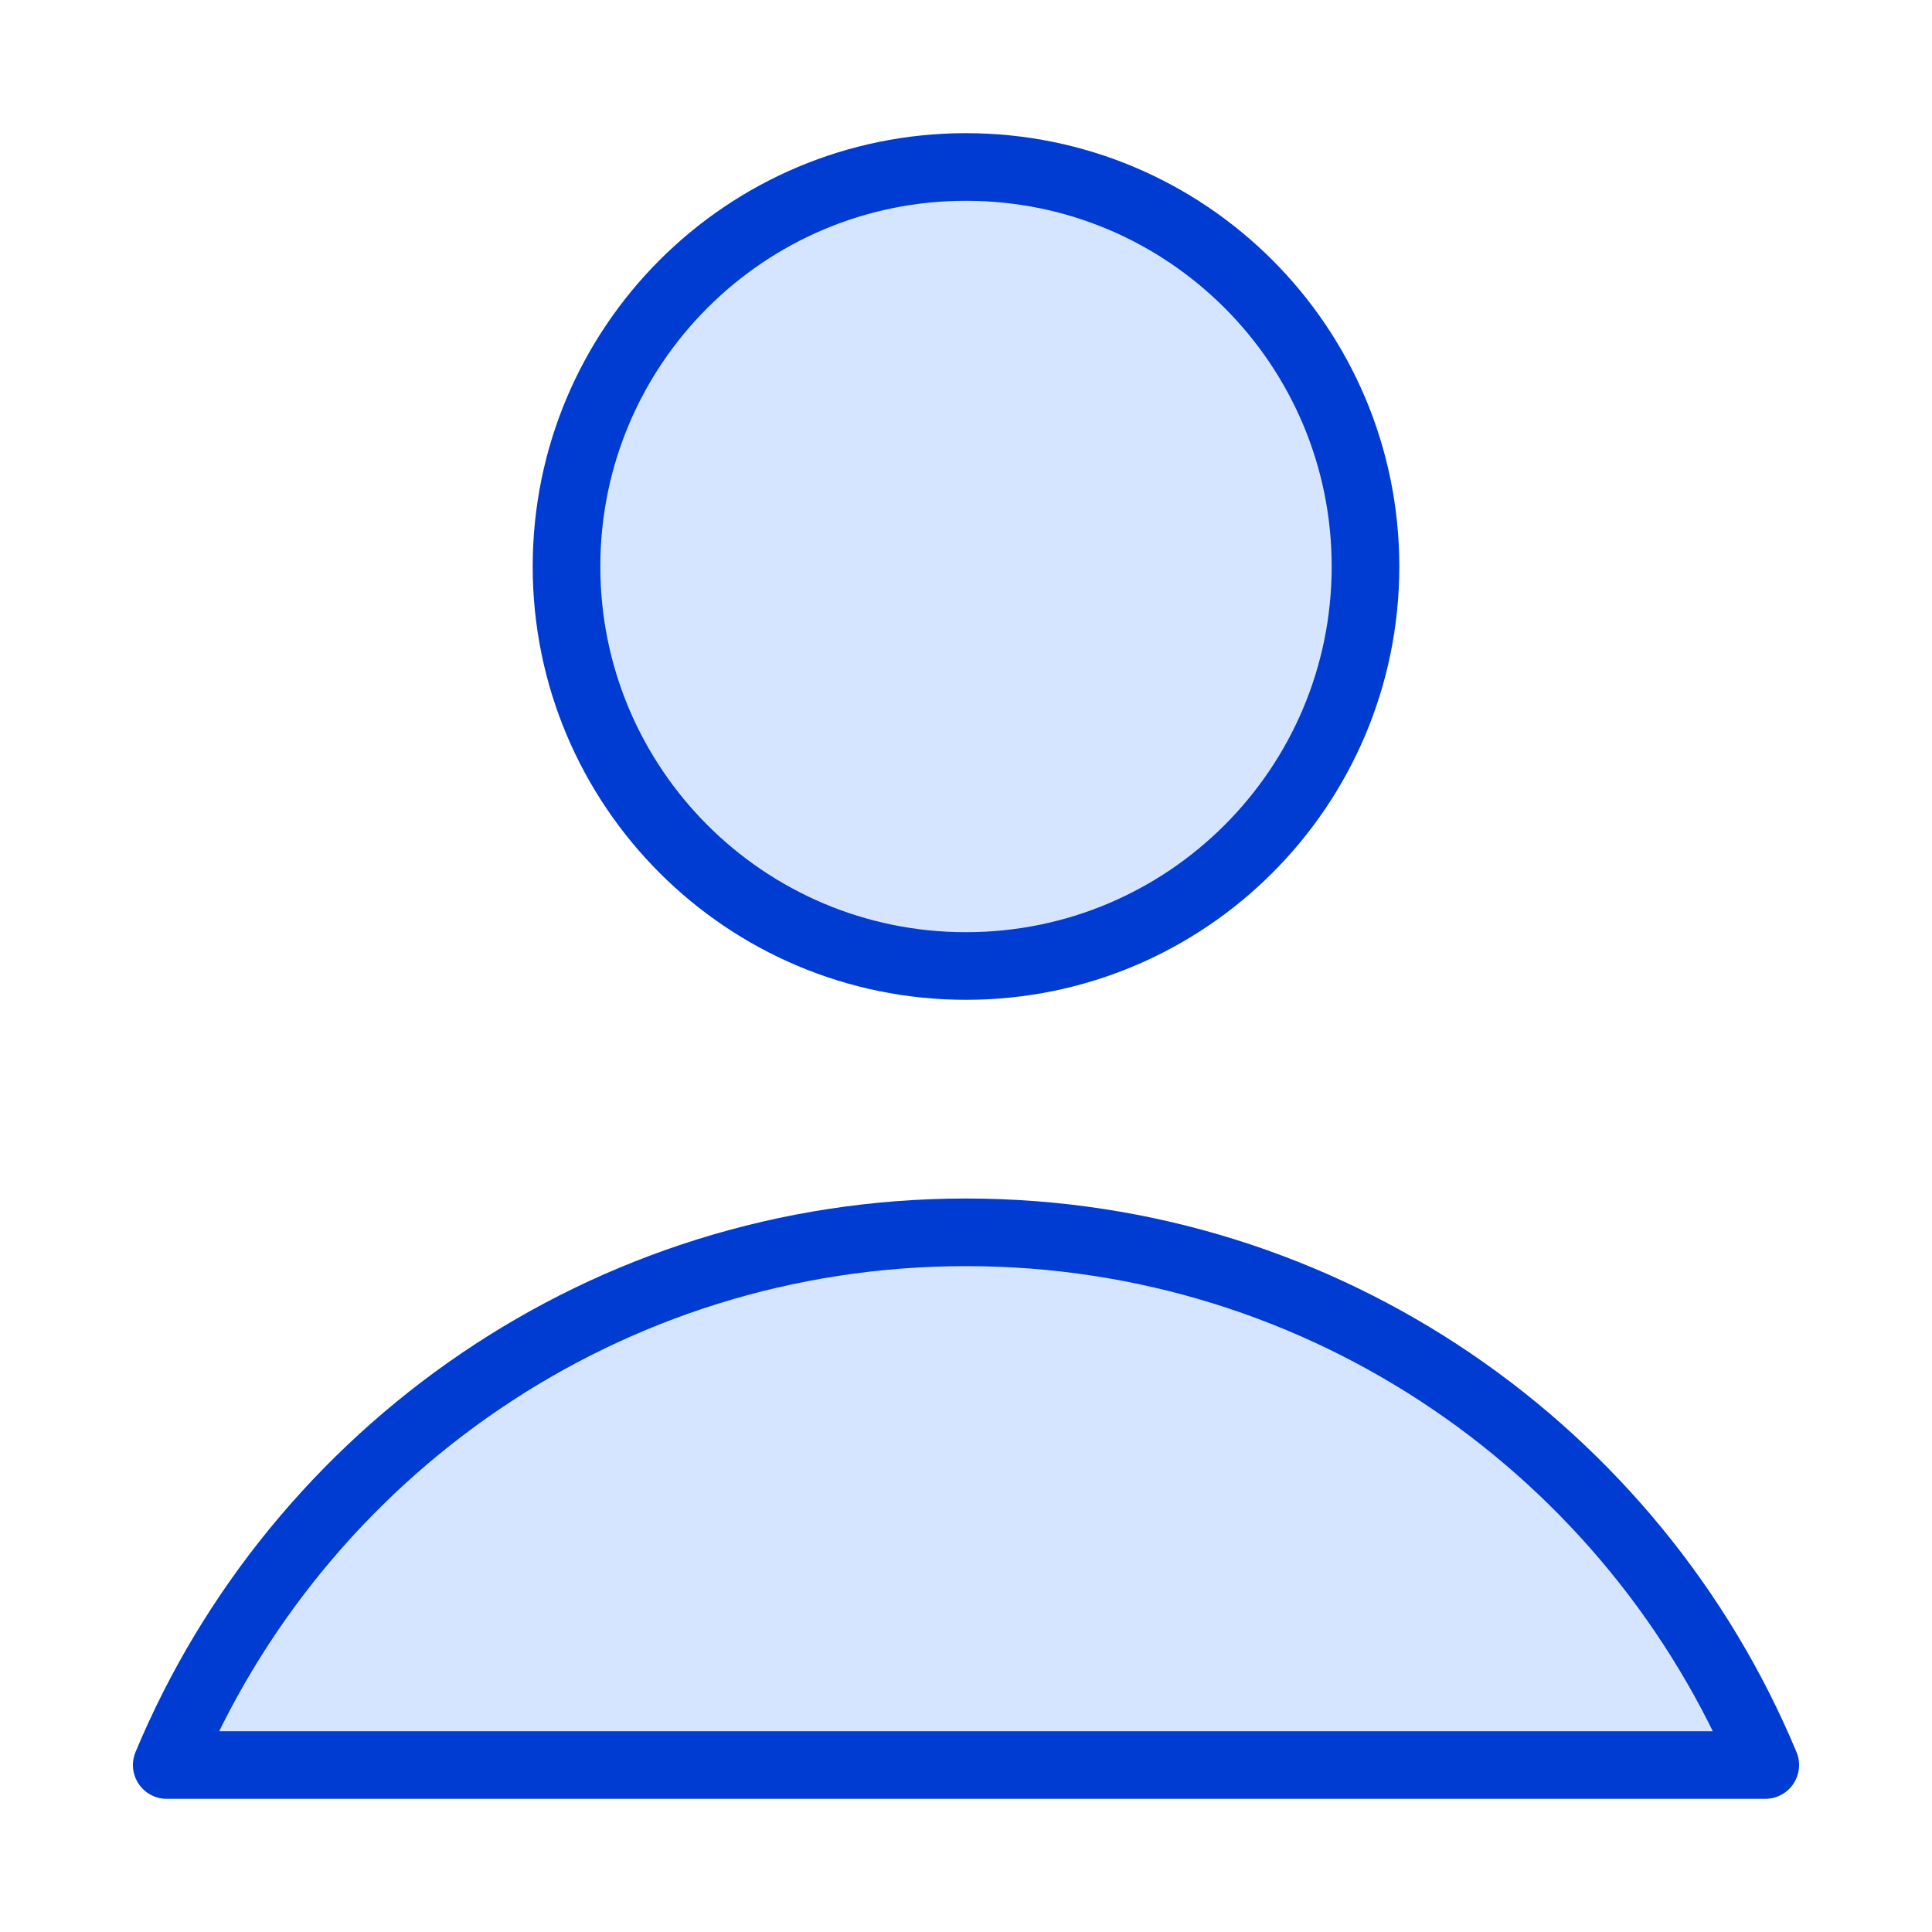
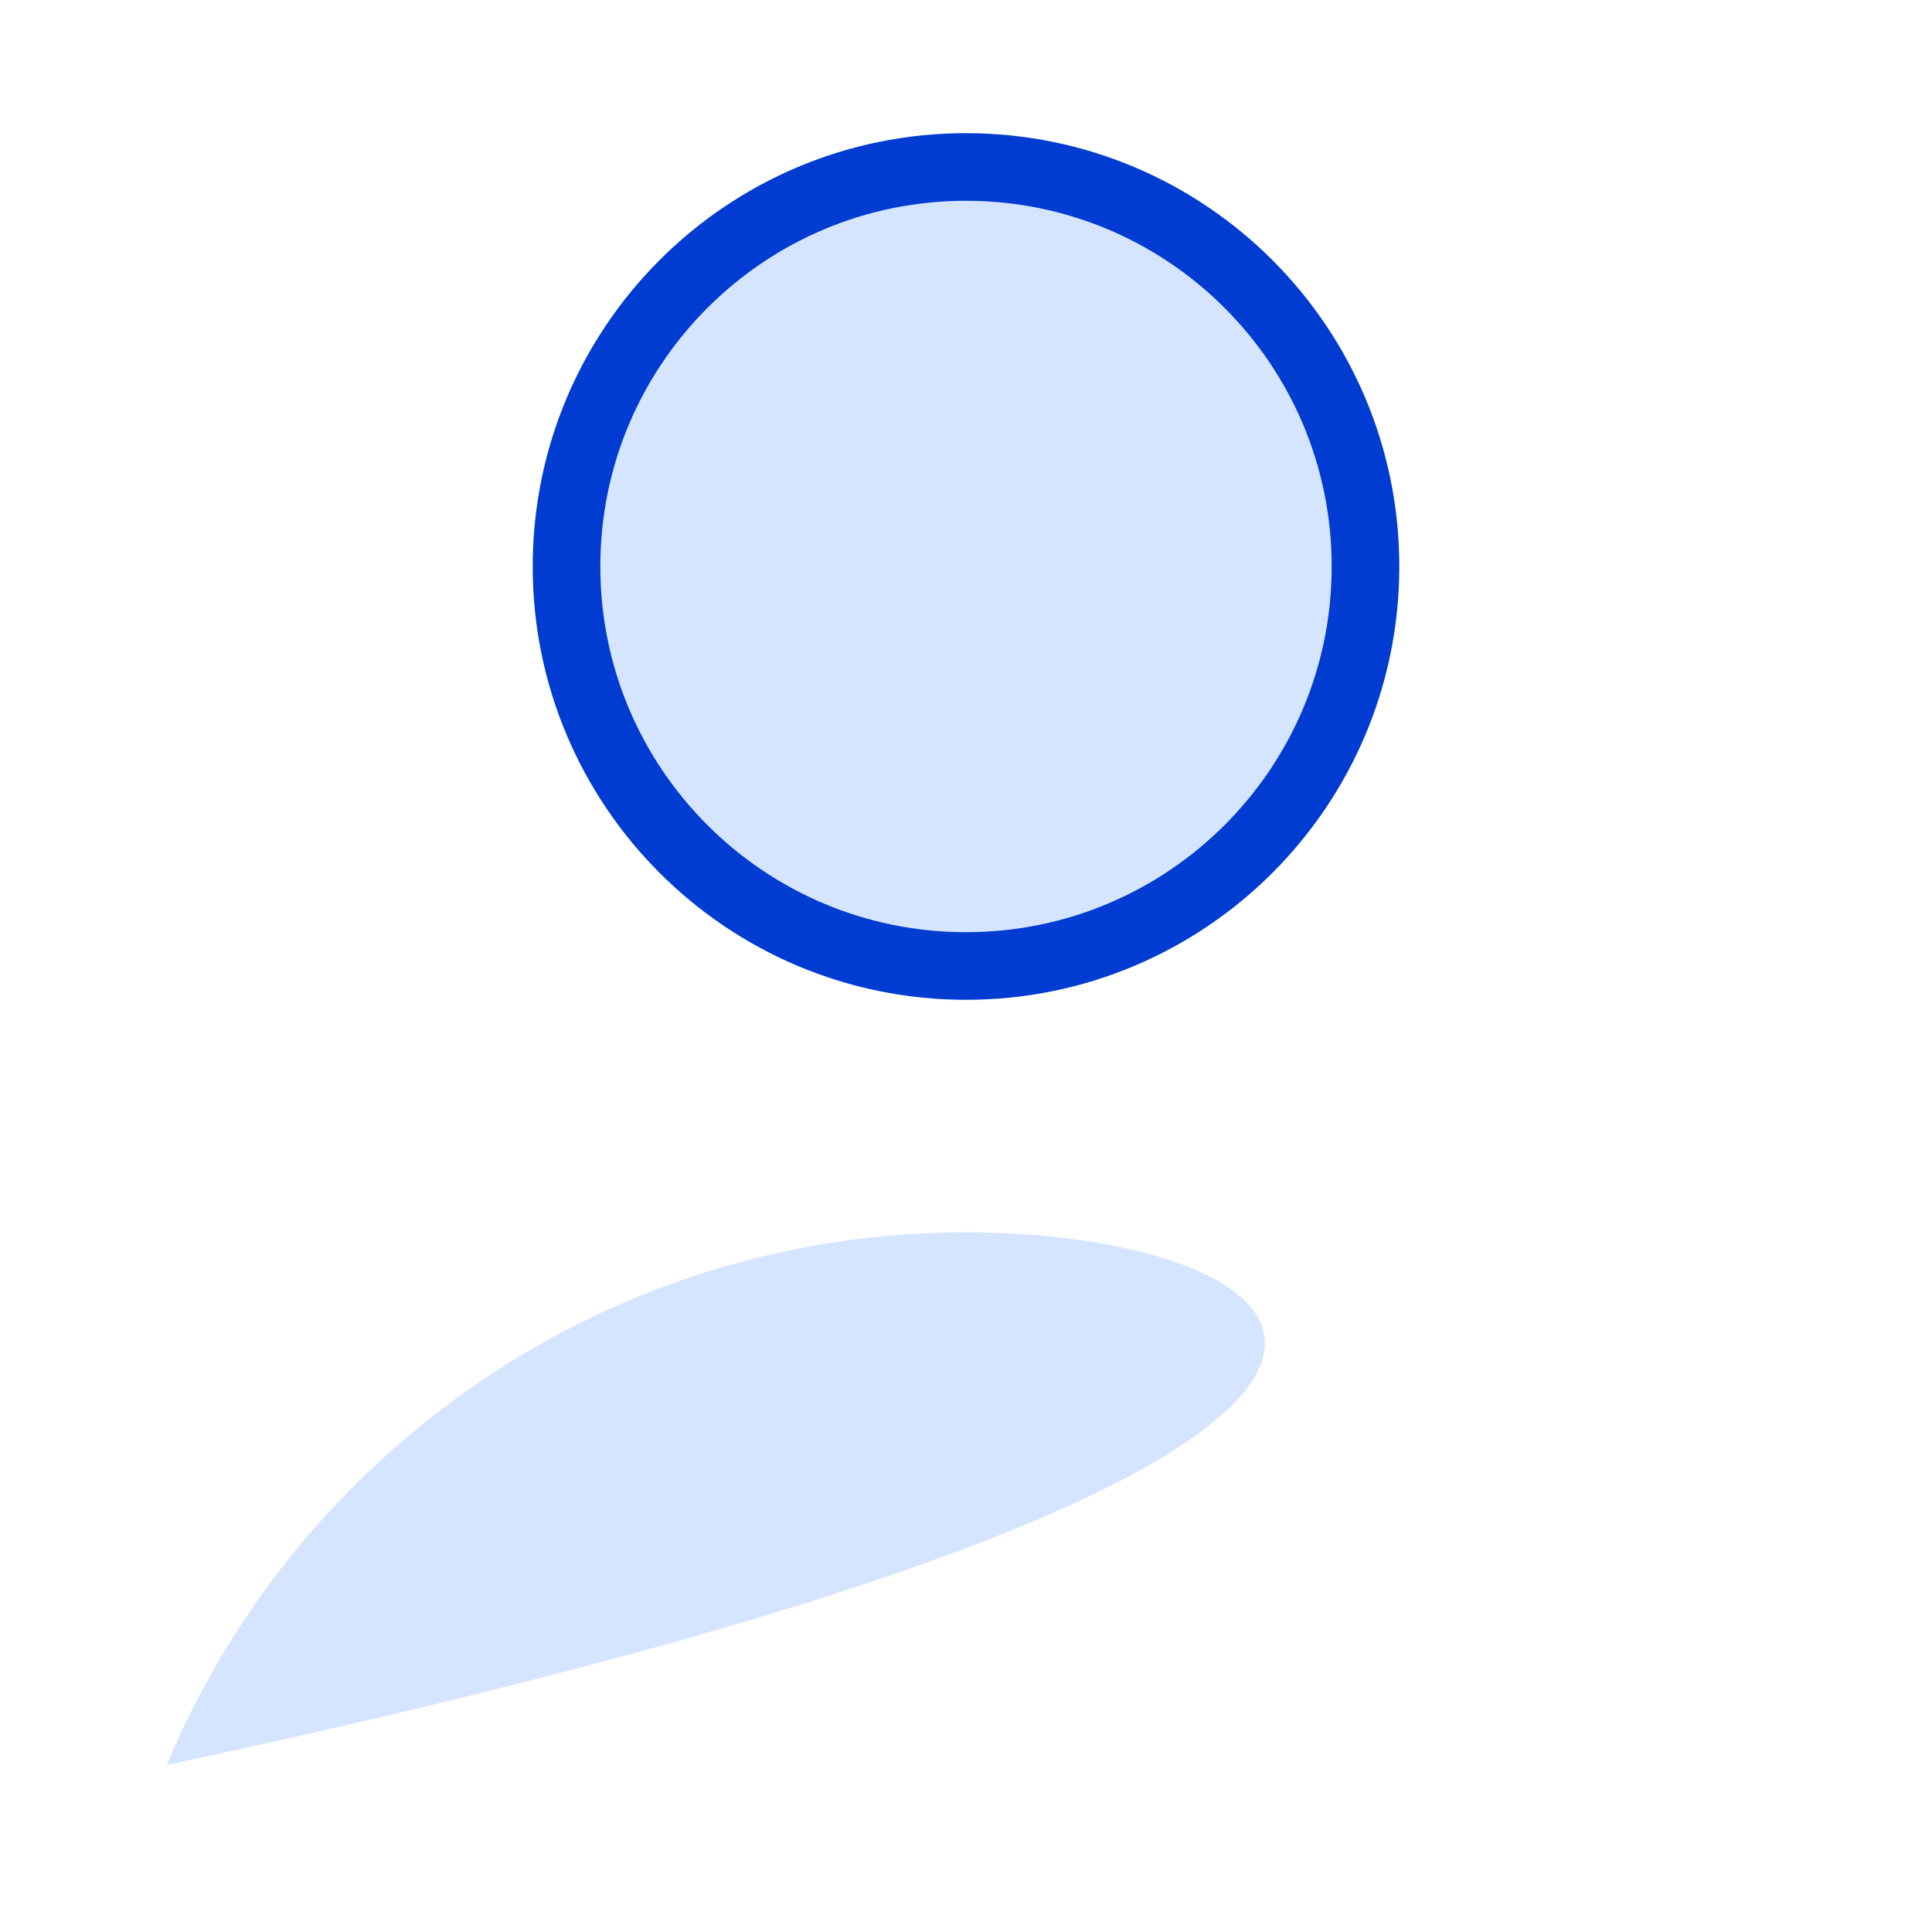
<svg xmlns="http://www.w3.org/2000/svg" width="40" height="40" viewBox="0 0 40 40" fill="none">
  <path d="M20 20C24.568 20 28.271 16.297 28.271 11.729C28.271 7.16 24.568 3.457 20 3.457C15.432 3.457 11.729 7.16 11.729 11.729C11.729 16.297 15.432 20 20 20Z" fill="#D6E5FF" />
-   <path d="M20 25.514C12.545 25.514 6.153 30.066 3.452 36.543H36.548C33.847 30.066 27.455 25.514 20 25.514Z" fill="#D6E5FF" />
+   <path d="M20 25.514C12.545 25.514 6.153 30.066 3.452 36.543C33.847 30.066 27.455 25.514 20 25.514Z" fill="#D6E5FF" />
  <path d="M20 20C24.568 20 28.271 16.297 28.271 11.729C28.271 7.16 24.568 3.457 20 3.457C15.432 3.457 11.729 7.16 11.729 11.729C11.729 16.297 15.432 20 20 20Z" stroke="#003CD2" stroke-width="1.4" stroke-linecap="round" stroke-linejoin="round" />
-   <path d="M20 25.514C12.545 25.514 6.153 30.066 3.452 36.543H36.548C33.847 30.066 27.455 25.514 20 25.514Z" stroke="#003CD2" stroke-width="1.4" stroke-linecap="round" stroke-linejoin="round" />
</svg>